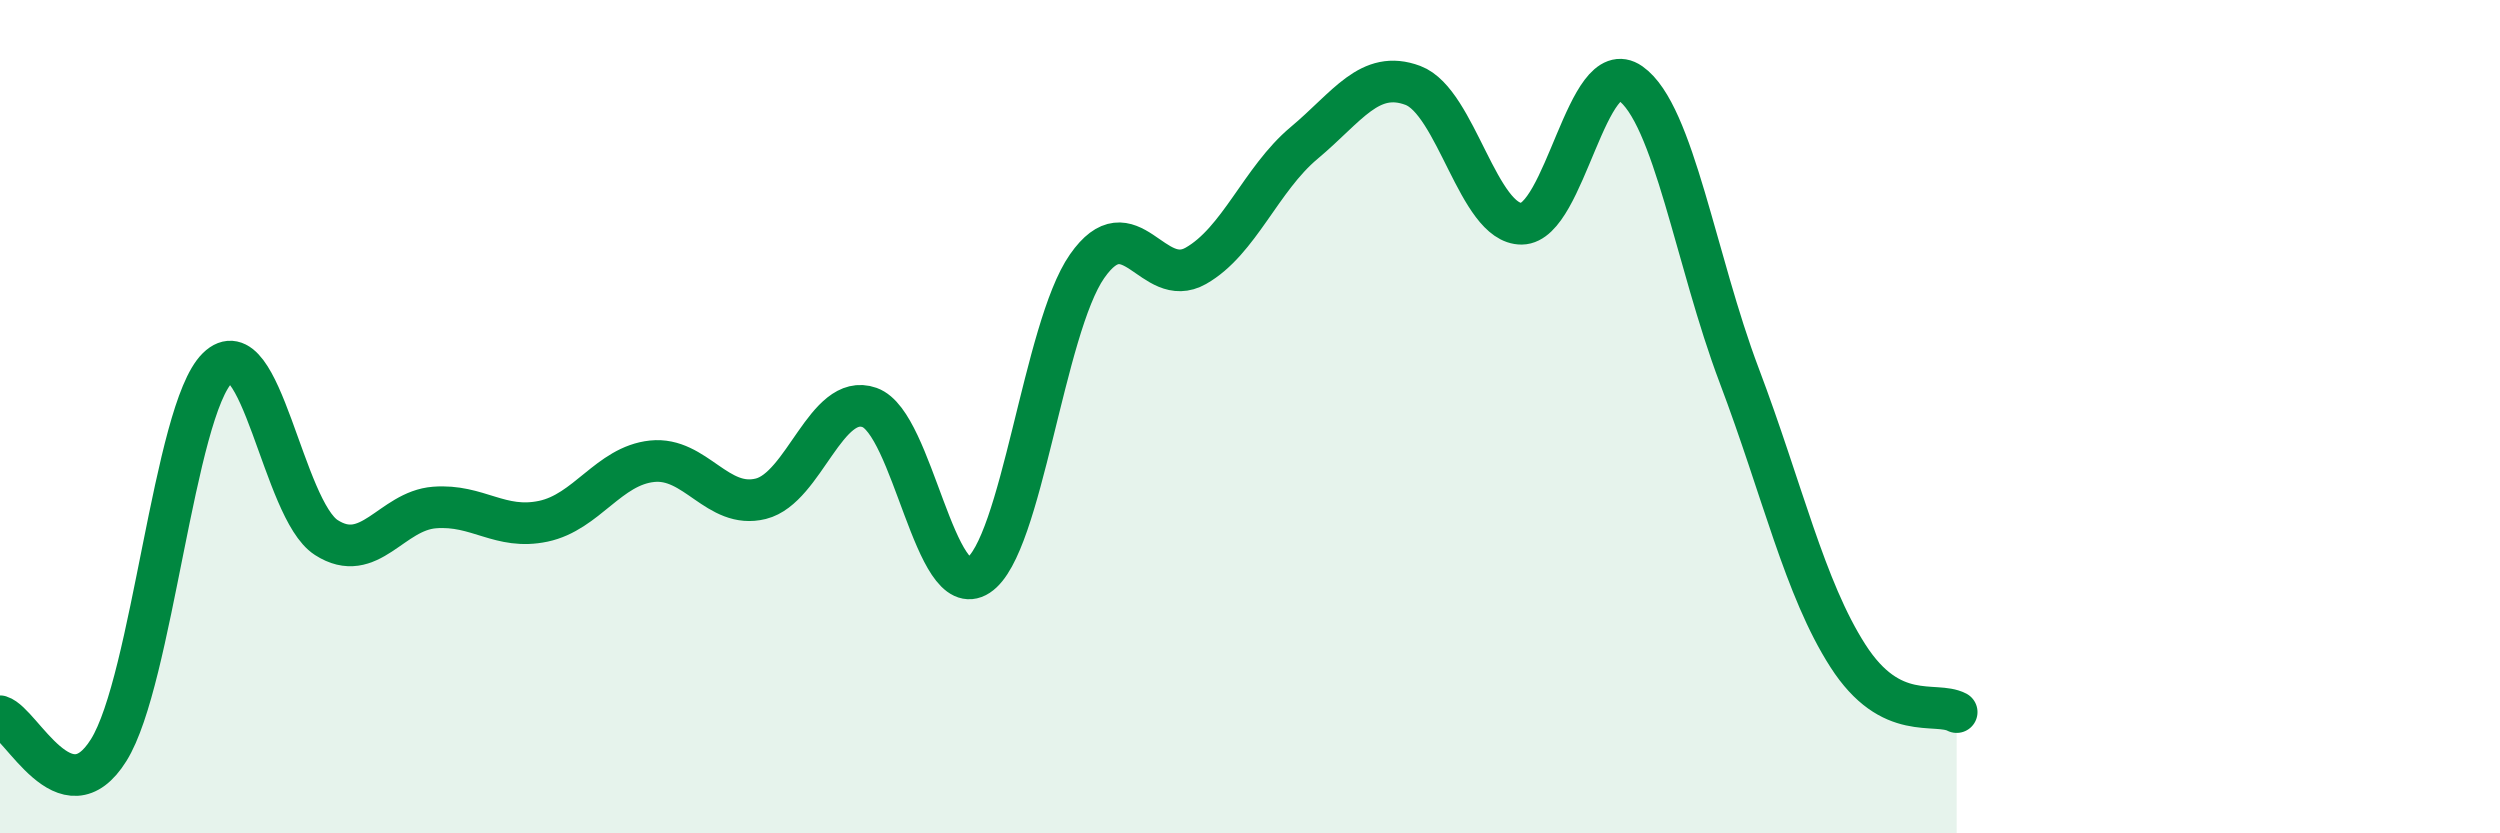
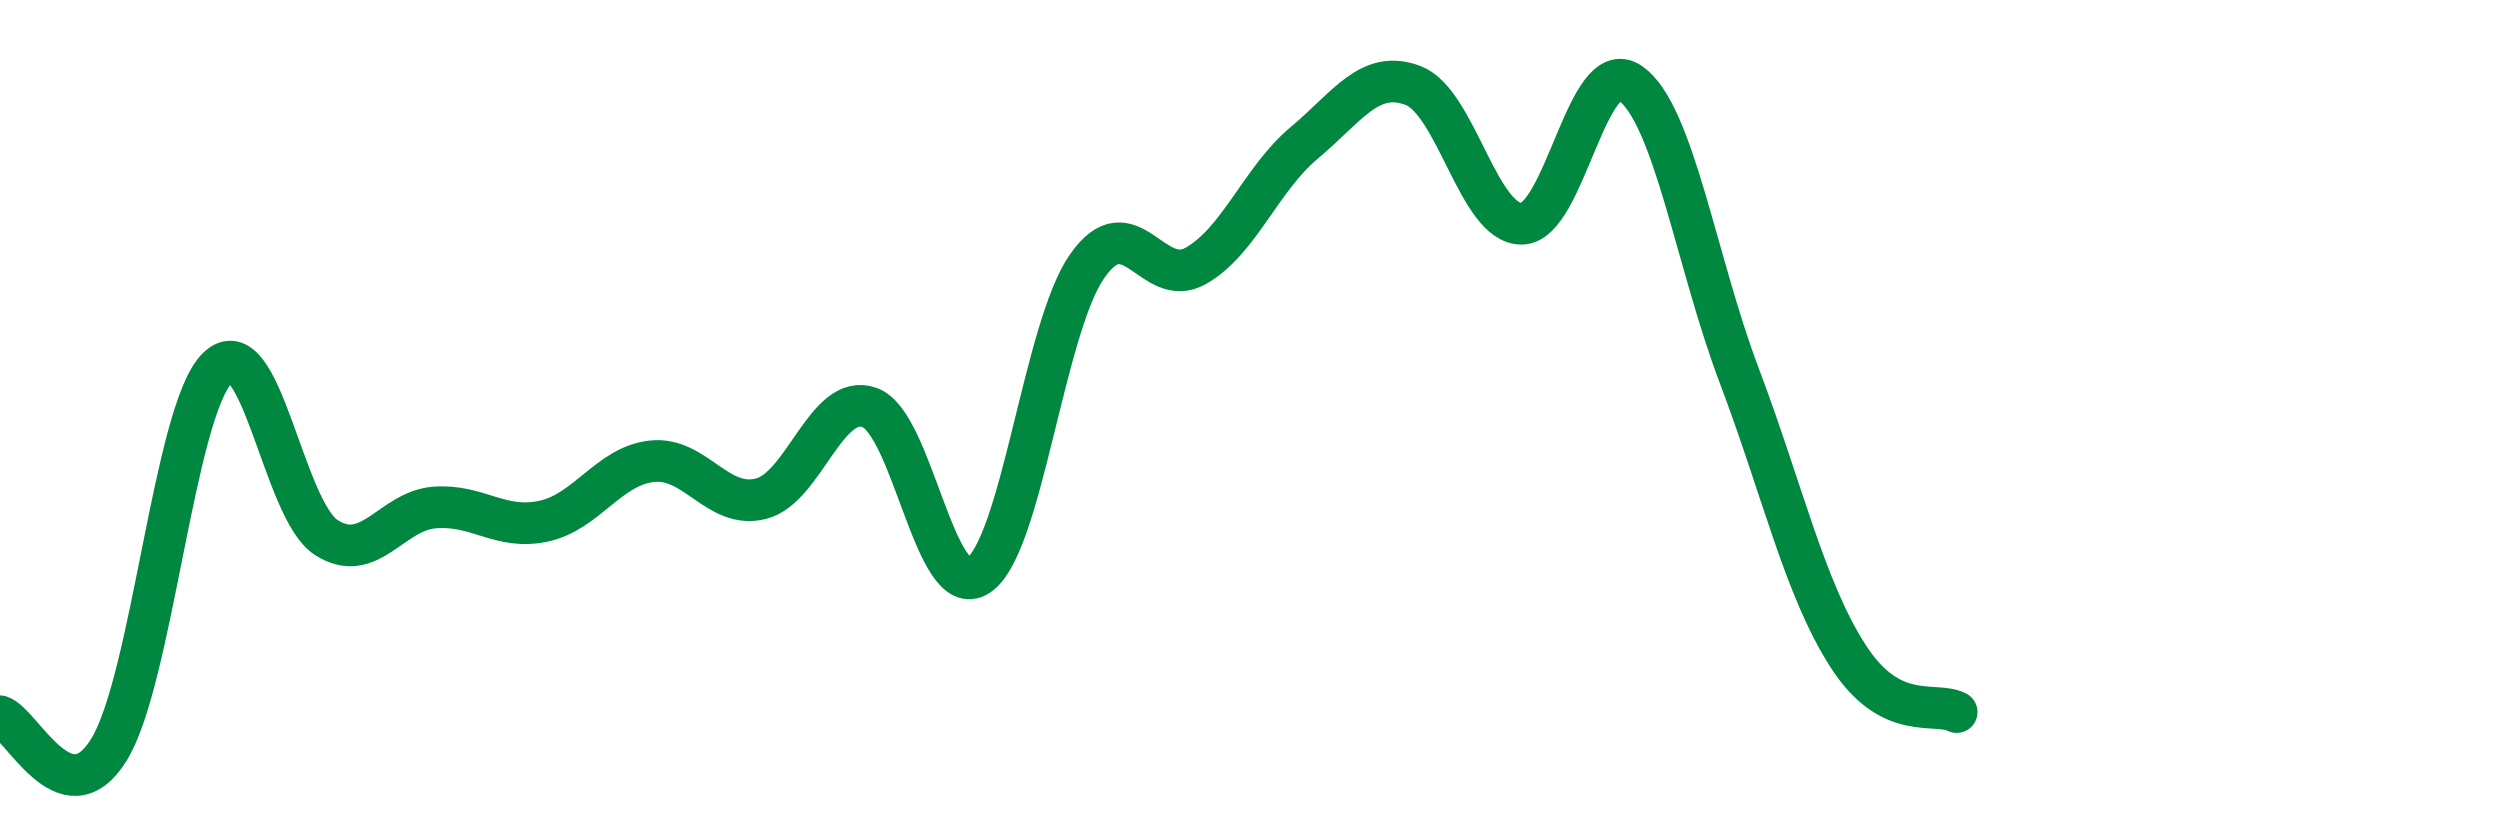
<svg xmlns="http://www.w3.org/2000/svg" width="60" height="20" viewBox="0 0 60 20">
-   <path d="M 0,17.19 C 0.52,17.35 1.57,19.67 2.61,18 C 3.65,16.33 4.18,9.85 5.22,8.83 C 6.26,7.81 6.79,12.23 7.83,12.9 C 8.87,13.57 9.39,12.26 10.43,12.18 C 11.47,12.1 12,12.73 13.04,12.51 C 14.08,12.29 14.61,11.18 15.65,11.07 C 16.69,10.96 17.22,12.23 18.26,11.97 C 19.3,11.71 19.83,9.41 20.87,9.78 C 21.91,10.15 22.44,14.49 23.48,13.81 C 24.52,13.13 25.05,7.88 26.09,6.39 C 27.13,4.9 27.66,6.97 28.7,6.38 C 29.74,5.79 30.26,4.3 31.3,3.43 C 32.34,2.56 32.87,1.66 33.91,2.05 C 34.95,2.44 35.48,5.38 36.52,5.37 C 37.56,5.36 38.09,1.27 39.13,2 C 40.17,2.73 40.7,6.26 41.74,9.01 C 42.78,11.76 43.31,14.12 44.35,15.74 C 45.39,17.36 46.44,16.82 46.96,17.09L46.96 20L0 20Z" fill="#008740" opacity="0.1" stroke-linecap="round" stroke-linejoin="round" />
  <path d="M 0,17.19 C 0.52,17.35 1.57,19.67 2.61,18 C 3.65,16.33 4.18,9.85 5.22,8.83 C 6.26,7.81 6.79,12.23 7.83,12.9 C 8.87,13.57 9.39,12.26 10.43,12.18 C 11.47,12.1 12,12.73 13.04,12.51 C 14.08,12.29 14.61,11.18 15.65,11.07 C 16.69,10.96 17.22,12.23 18.26,11.97 C 19.3,11.71 19.83,9.41 20.87,9.78 C 21.91,10.15 22.44,14.49 23.48,13.81 C 24.52,13.13 25.05,7.88 26.09,6.39 C 27.13,4.9 27.66,6.97 28.7,6.38 C 29.74,5.79 30.26,4.3 31.3,3.43 C 32.34,2.56 32.87,1.66 33.91,2.05 C 34.95,2.44 35.48,5.38 36.52,5.37 C 37.56,5.36 38.09,1.27 39.13,2 C 40.17,2.73 40.7,6.26 41.74,9.01 C 42.78,11.76 43.31,14.12 44.35,15.74 C 45.39,17.36 46.44,16.82 46.96,17.09" stroke="#008740" stroke-width="1" fill="none" stroke-linecap="round" stroke-linejoin="round" />
</svg>